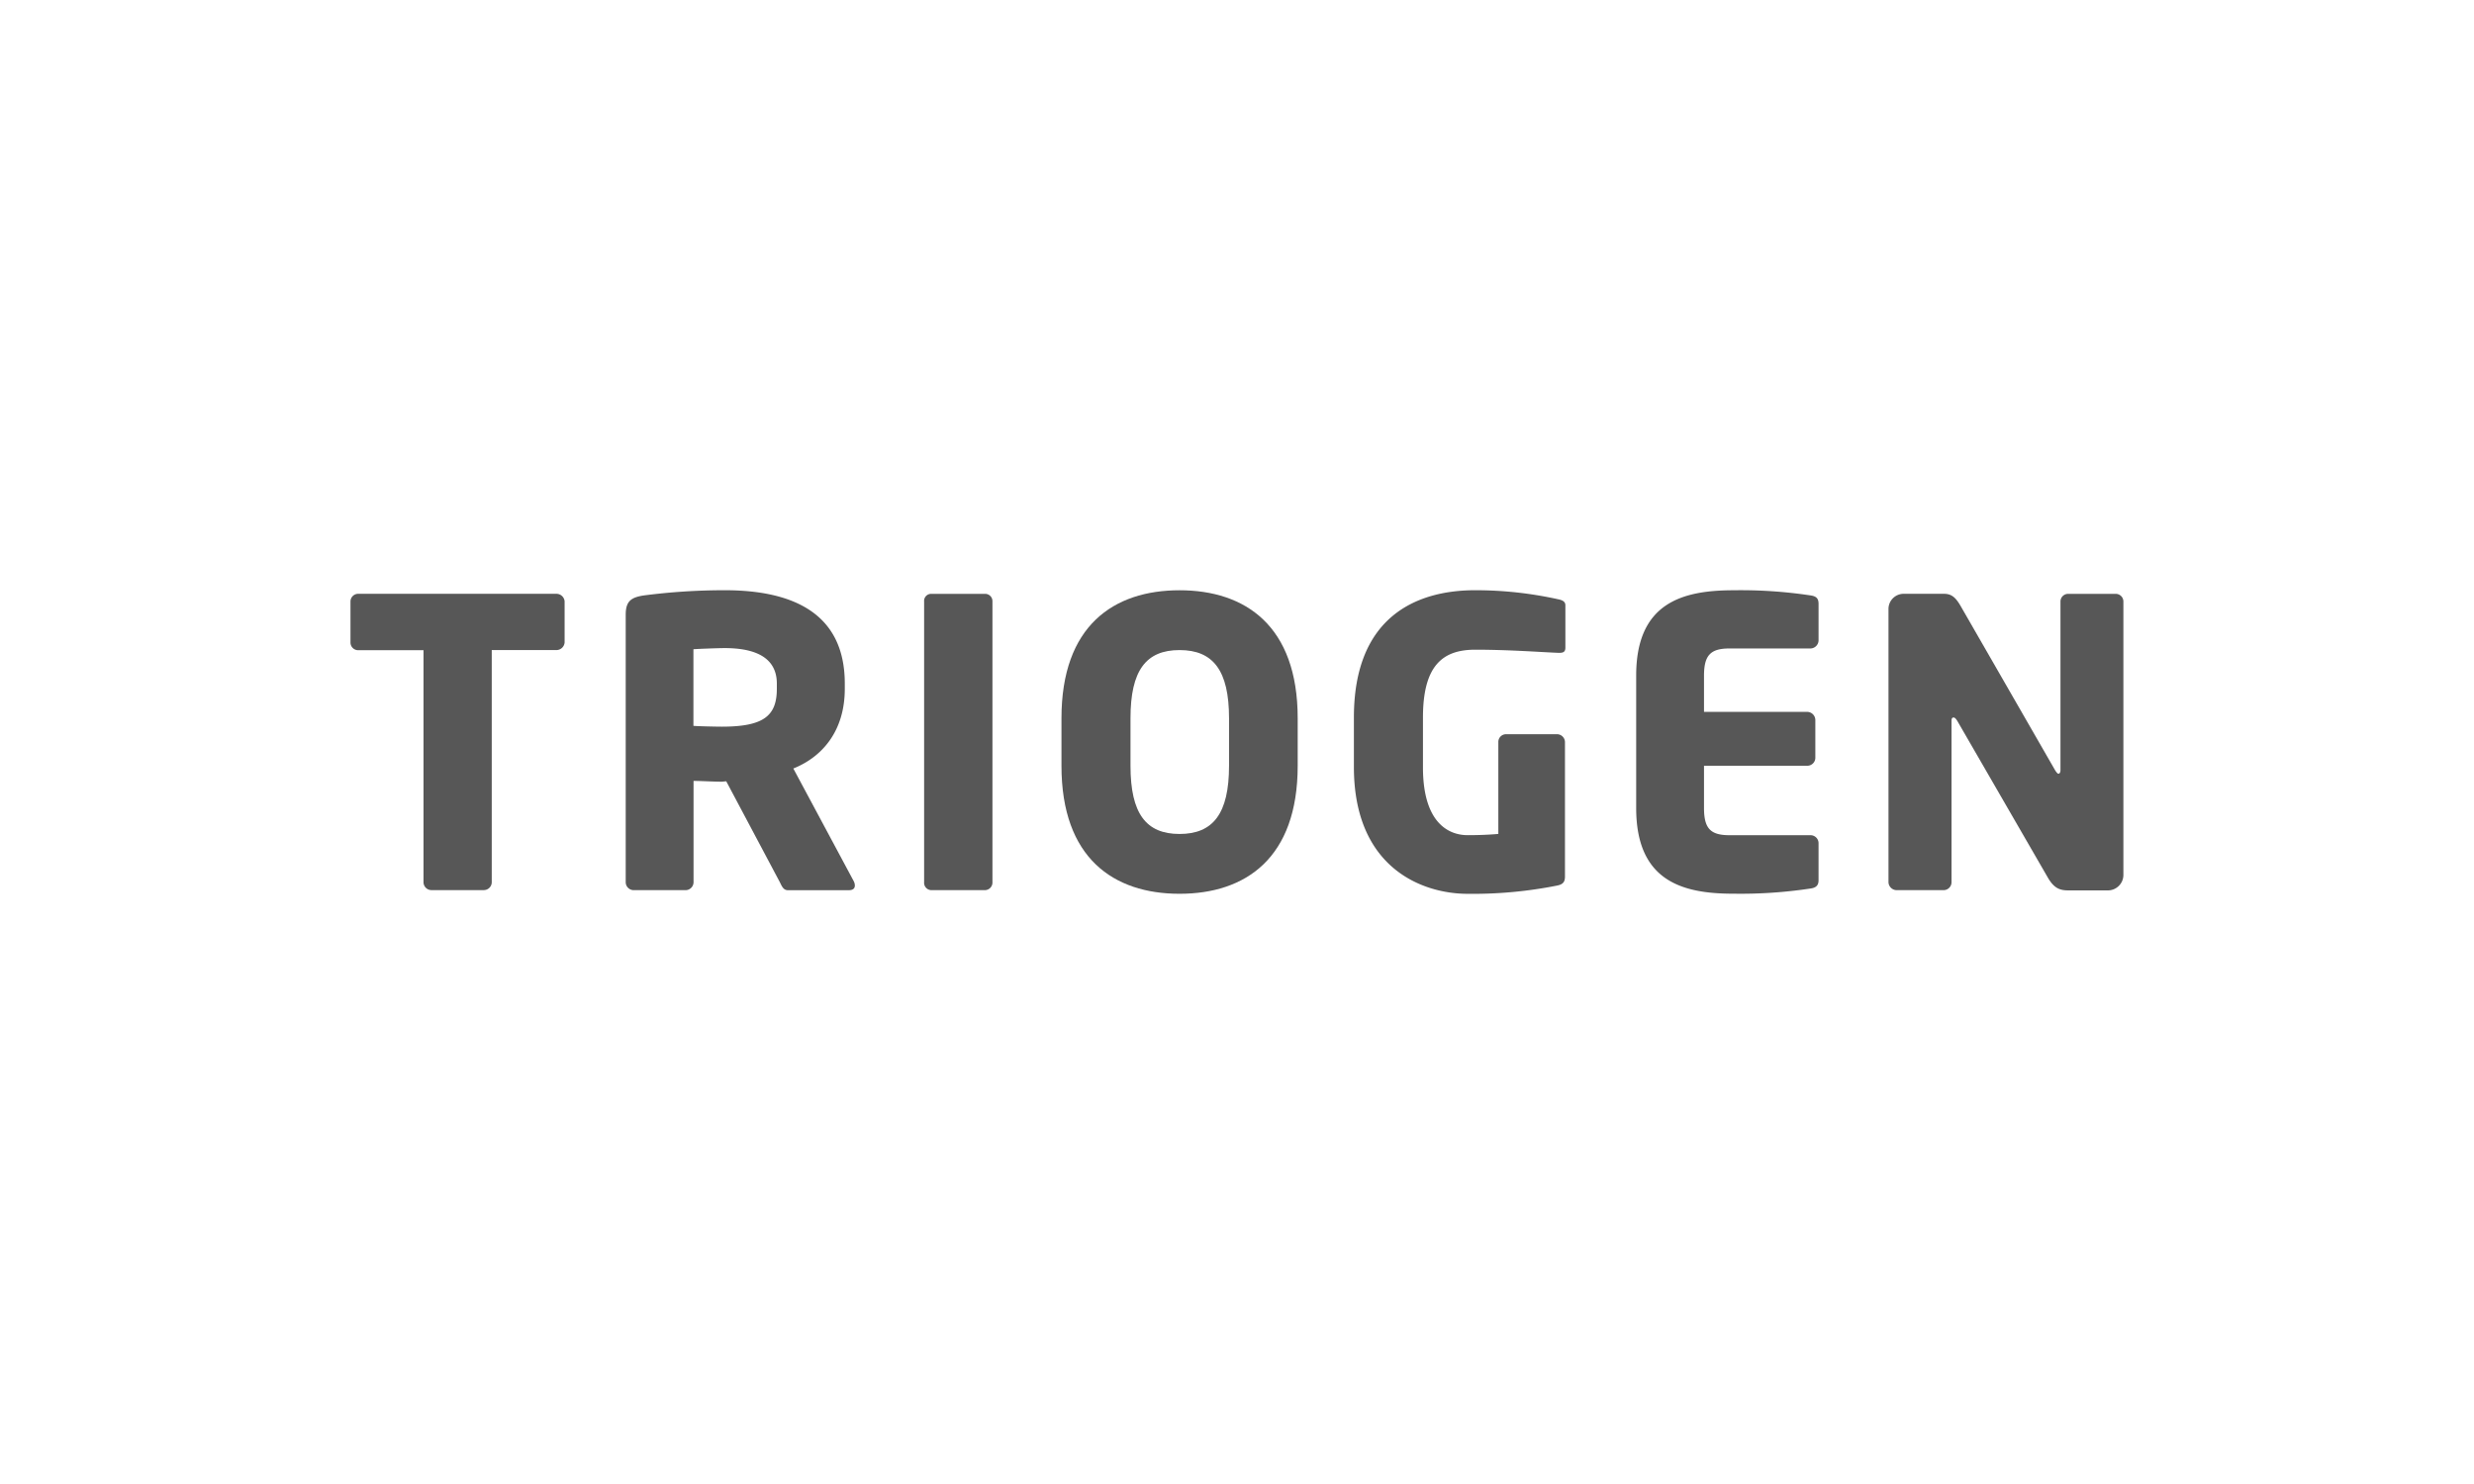
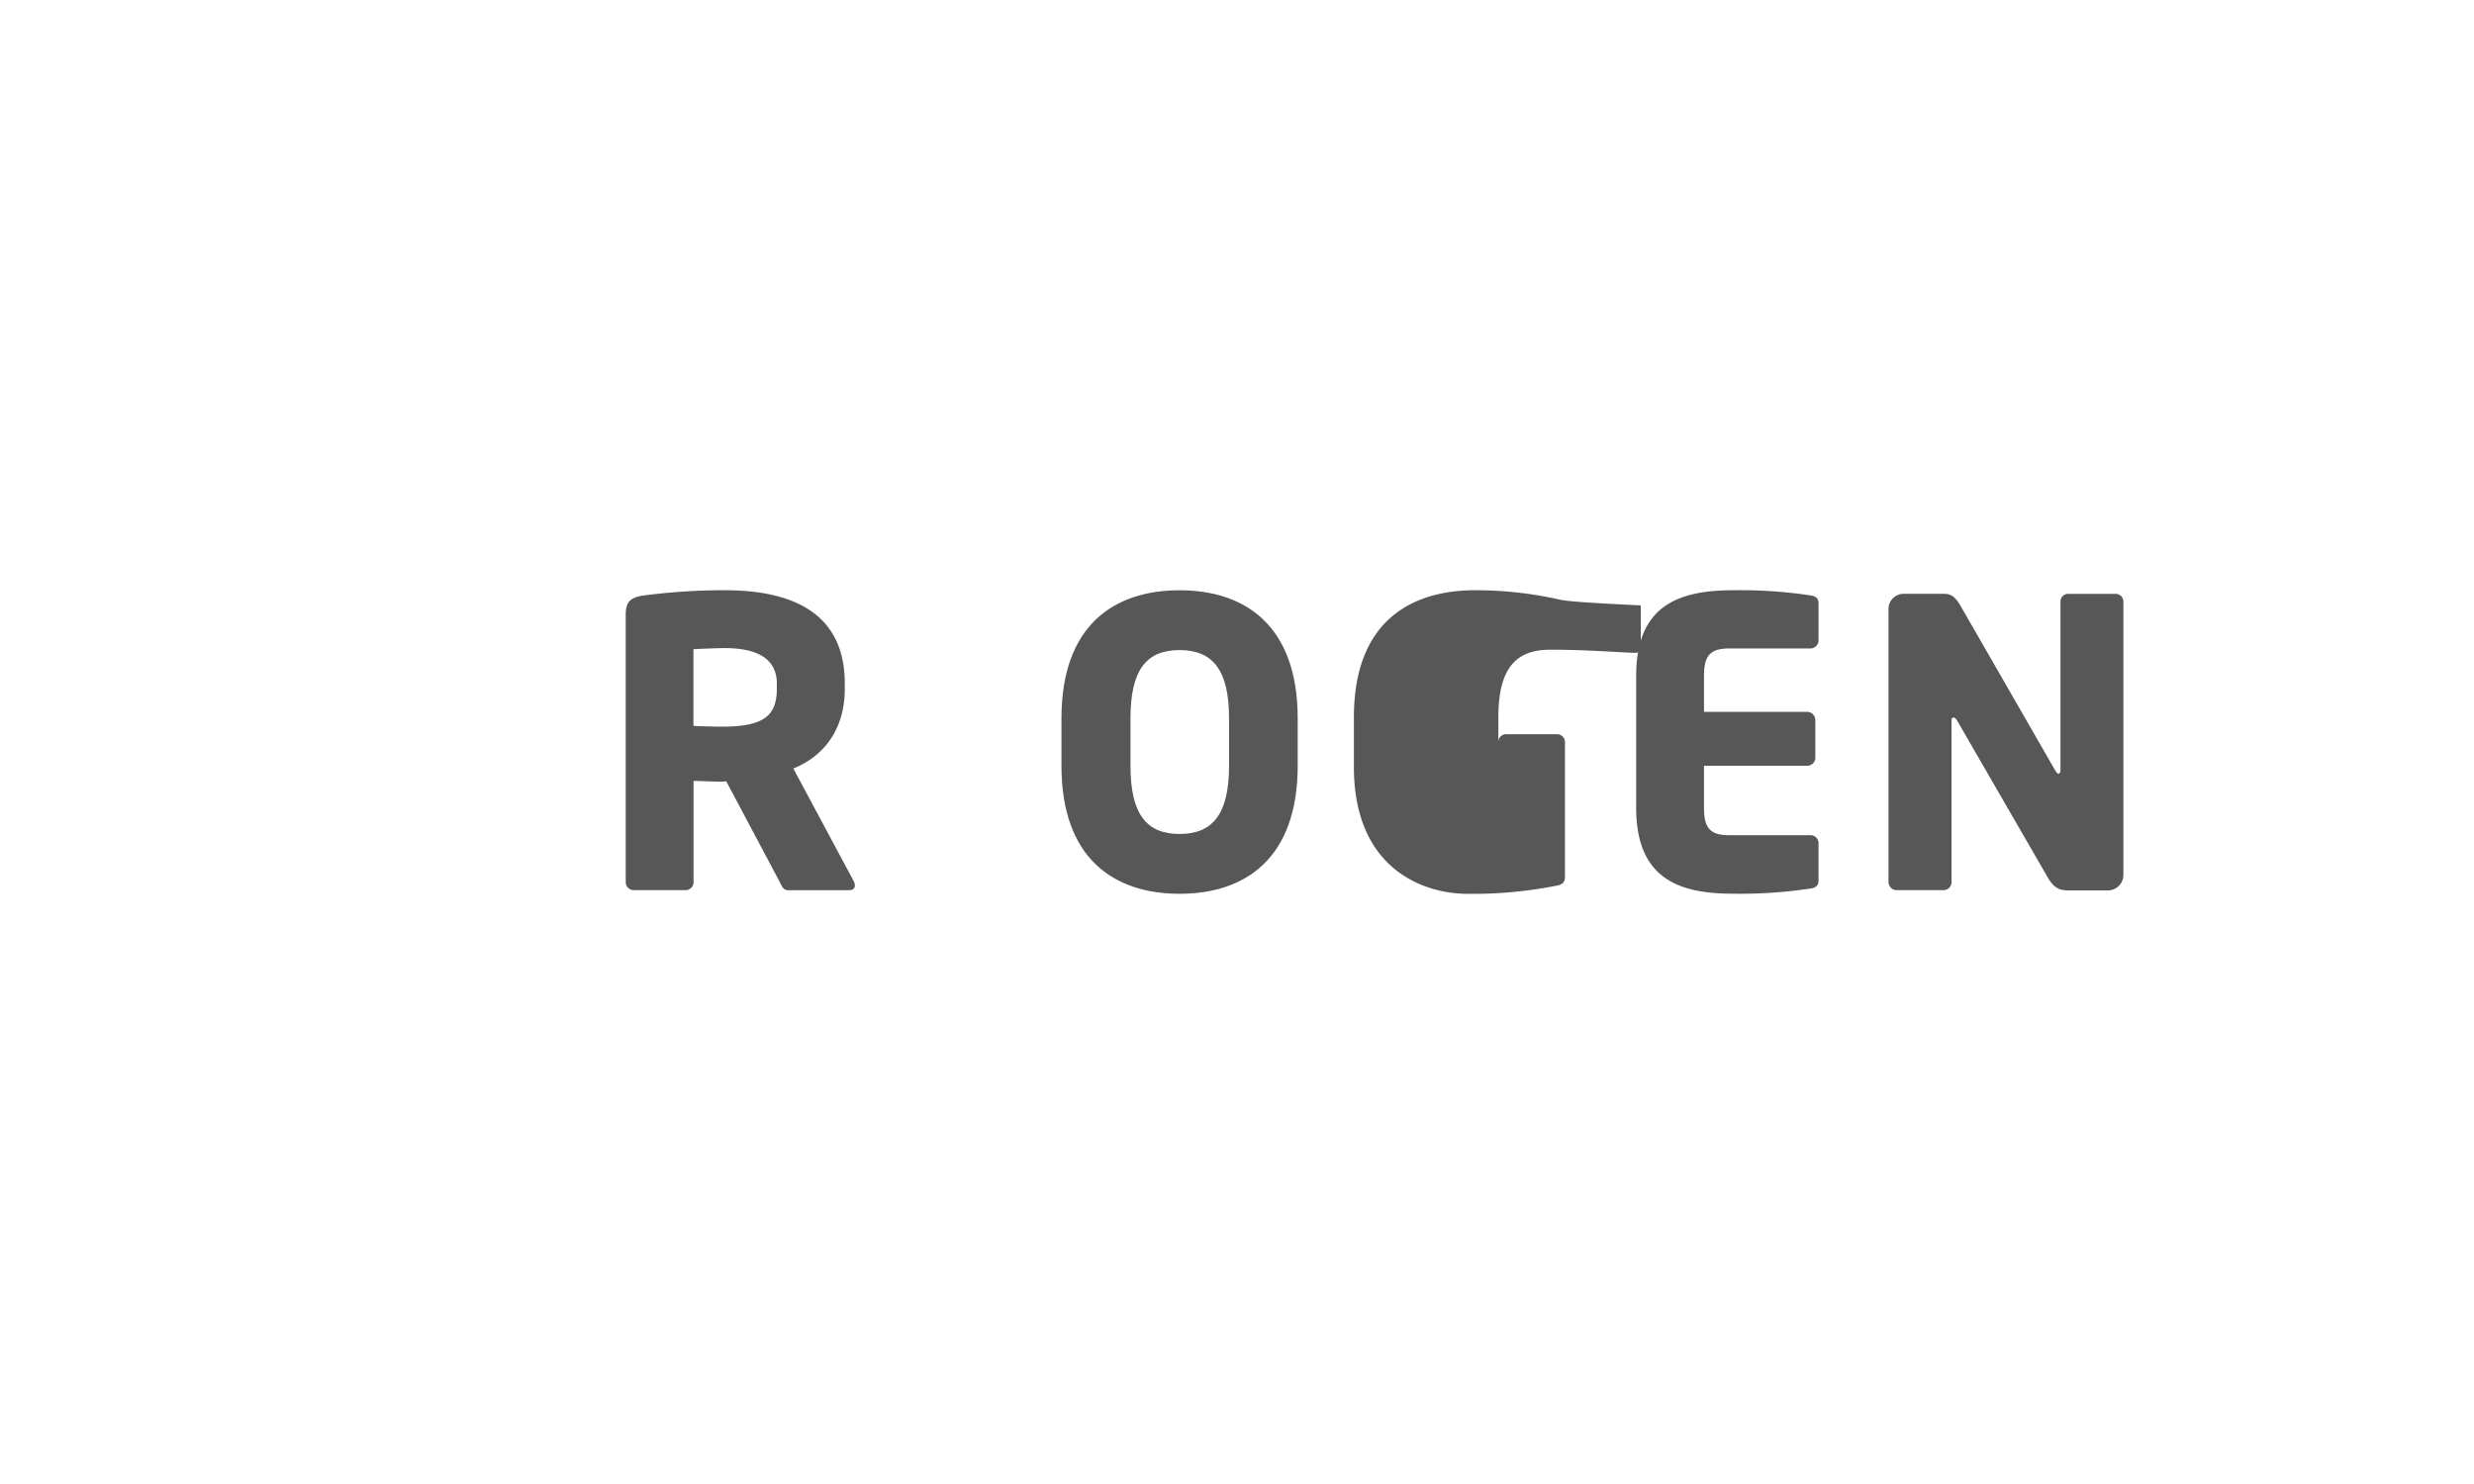
<svg xmlns="http://www.w3.org/2000/svg" id="Layer_1" data-name="Layer 1" viewBox="0 0 600 360">
  <defs>
    <style>.cls-1{fill:#575757;}</style>
  </defs>
-   <path class="cls-1" d="M134.93,144.05h-48A1.87,1.87,0,0,0,85,145.89v10a1.86,1.86,0,0,0,1.94,1.84h15.77V214a1.93,1.93,0,0,0,1.93,1.93h12.69a1.93,1.93,0,0,0,1.93-1.93V157.7h15.67a2,2,0,0,0,2-1.84v-10A2,2,0,0,0,134.93,144.05Z" />
  <path class="cls-1" d="M192.4,186.43c7-2.8,12.48-9.08,12.48-19.34v-1.26c0-17.13-12.69-22.65-29.12-22.65a152.63,152.63,0,0,0-19.66,1.27c-3,.47-4.35,1.35-4.35,4.64V214a1.94,1.94,0,0,0,1.94,1.94h12.57A1.94,1.94,0,0,0,168.2,214V189.44c1.83,0,4.84.19,6.87.19l1.06-.1,13,24.48c.49,1,.87,1.94,1.94,1.94h14.8c1.07,0,1.45-.49,1.45-1.16a2.39,2.39,0,0,0-.29-1.06Zm-4-19.34c0,6.58-3.2,9.19-13.36,9.19-1.06,0-5.8-.09-6.87-.2V157.5c1.16-.1,6.19-.28,7.56-.28,8.12,0,12.67,2.71,12.67,8.61Z" />
-   <path class="cls-1" d="M238.86,144.06h-13a1.7,1.7,0,0,0-1.74,1.84V214a1.79,1.79,0,0,0,1.74,1.94h13a1.85,1.85,0,0,0,1.83-1.94V145.9A1.77,1.77,0,0,0,238.86,144.06Z" />
  <path class="cls-1" d="M286.07,143.19c-16,0-28.64,8.61-28.64,31.06v11.51c0,22.45,12.67,31.06,28.64,31.06s28.65-8.61,28.65-31.06V174.25C314.72,151.8,302,143.19,286.07,143.19Zm12,42.57c0,11.61-3.87,16.55-12,16.55s-11.9-4.94-11.9-16.55V174.25c0-11.62,3.76-16.55,11.9-16.55s12,4.93,12,16.55Z" />
-   <path class="cls-1" d="M378,145.4a92.74,92.74,0,0,0-20.23-2.22c-14,0-29.42,6.19-29.42,30.88v12c0,24.48,16.55,30.77,27.59,30.77a104.77,104.77,0,0,0,21.68-2c1.44-.29,1.92-.87,1.92-2.22V180.05a1.94,1.94,0,0,0-1.92-1.94h-12.4a1.87,1.87,0,0,0-1.84,1.94V202.3c-2.32.2-4.73.3-7.44.3-4.74,0-10.84-3.1-10.84-16.45V174.06c0-12.69,4.84-16.45,12.67-16.45,8.23,0,15.49.57,20.13.76h.29c.87,0,1.45-.19,1.45-1.25V146.86C379.66,146,379,145.6,378,145.4Z" />
+   <path class="cls-1" d="M378,145.4a92.74,92.74,0,0,0-20.23-2.22c-14,0-29.42,6.19-29.42,30.88v12c0,24.48,16.55,30.77,27.59,30.77a104.77,104.77,0,0,0,21.68-2c1.44-.29,1.92-.87,1.92-2.22V180.05a1.94,1.94,0,0,0-1.92-1.94h-12.4a1.87,1.87,0,0,0-1.84,1.94V202.3V174.06c0-12.69,4.84-16.45,12.67-16.45,8.23,0,15.49.57,20.13.76h.29c.87,0,1.45-.19,1.45-1.25V146.86C379.66,146,379,145.6,378,145.4Z" />
  <path class="cls-1" d="M439.1,144.44a113.45,113.45,0,0,0-18.68-1.25c-12.48,0-23.61,3.09-23.61,20.7V196c0,17.61,11,20.8,23.51,20.8a113.34,113.34,0,0,0,18.78-1.26c1.35-.19,1.94-.77,1.94-2v-9a1.94,1.94,0,0,0-1.94-1.93H419.46c-4.56,0-6.2-1.55-6.2-6.58V185.76h25.06a1.94,1.94,0,0,0,1.94-1.94v-9.19a2,2,0,0,0-1.94-1.94H413.26v-8.8c0-5,1.64-6.58,6.2-6.58H439.1a2,2,0,0,0,1.94-1.93v-9C441,145.12,440.45,144.64,439.1,144.44Z" />
  <path class="cls-1" d="M513.06,144.06H501.64a1.86,1.86,0,0,0-1.93,1.84v40.92c0,.68-.3.88-.48.88s-.39-.2-.78-.78l-22.93-39.87c-1.16-2-2.13-3-4.06-3h-9.77a3.68,3.68,0,0,0-3.69,3.67V214a2,2,0,0,0,1.94,1.94h11.42a1.93,1.93,0,0,0,1.93-1.94V174.82c0-.57.2-.76.48-.76s.5.19.88.76L496.71,213c1.55,2.62,3,3,5,3h9.48a3.76,3.76,0,0,0,3.78-3.68V145.9A1.86,1.86,0,0,0,513.06,144.06Z" />
</svg>